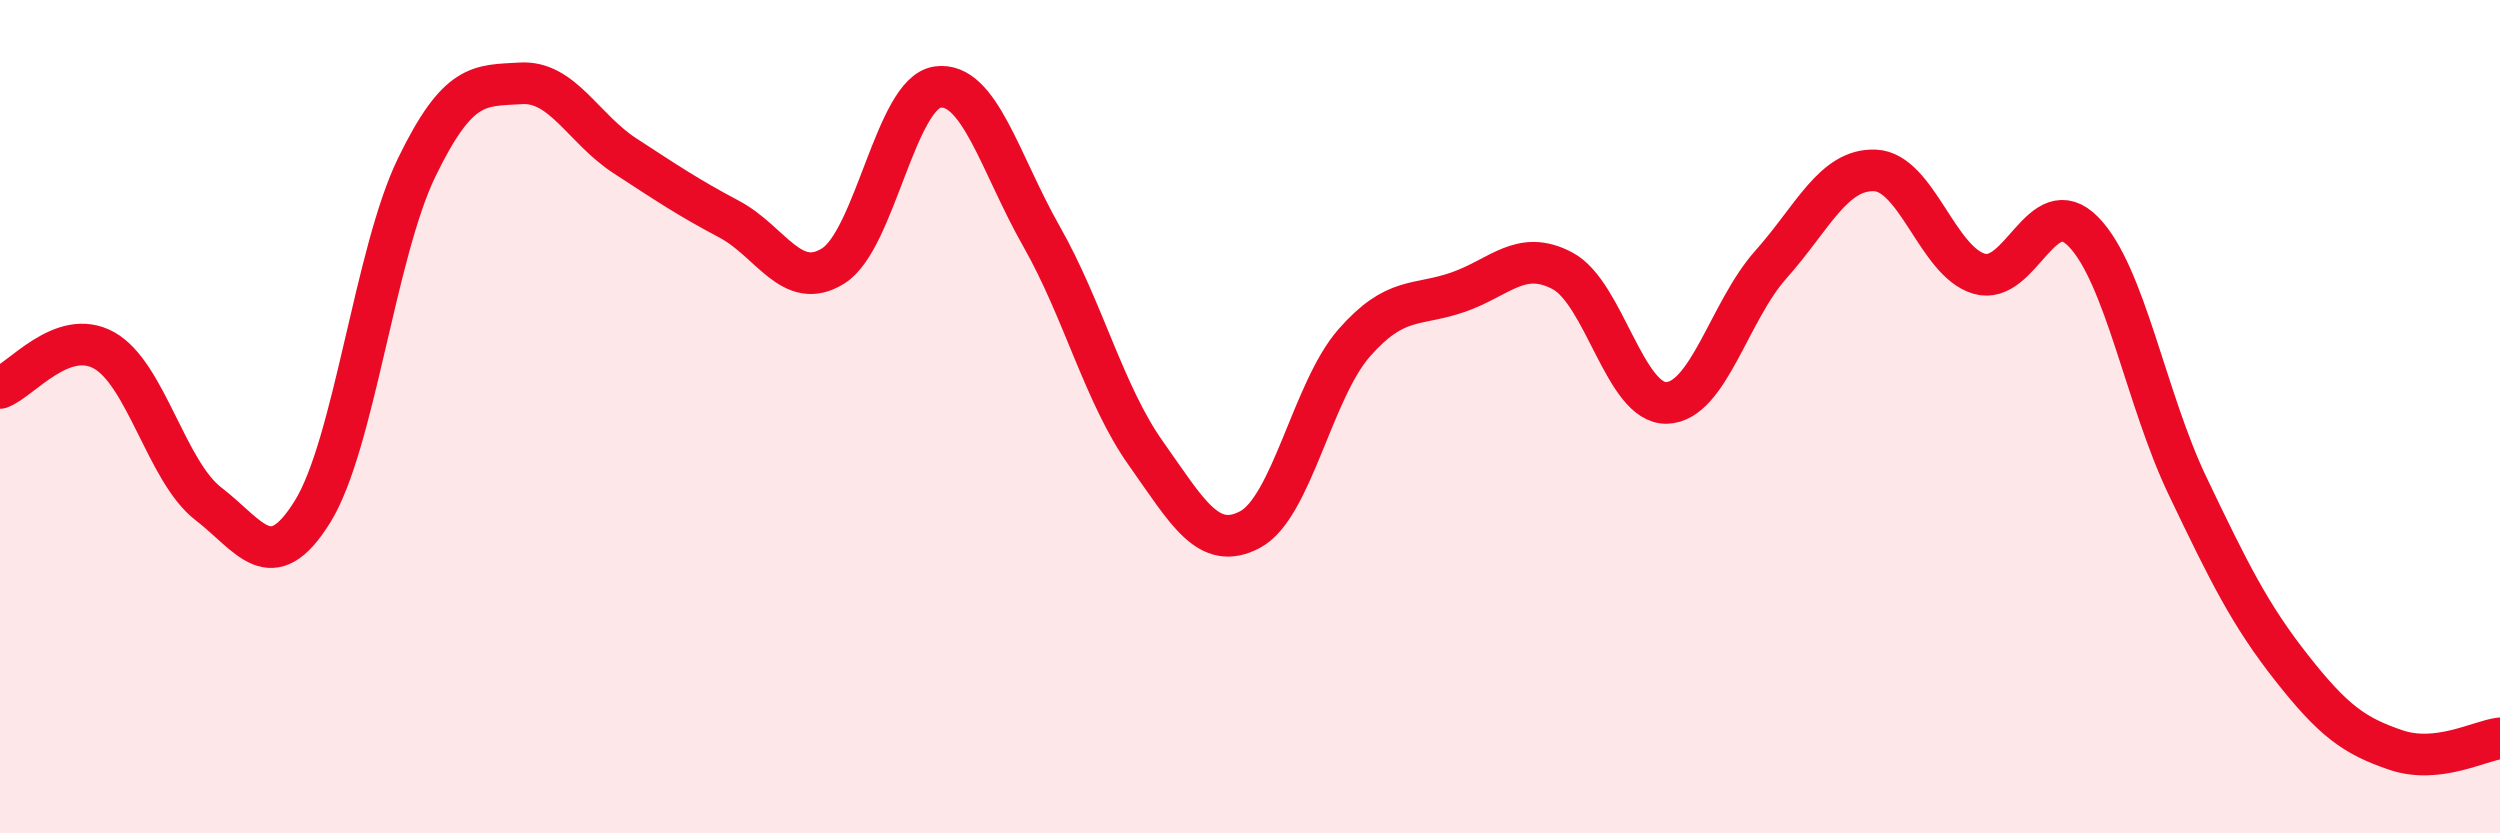
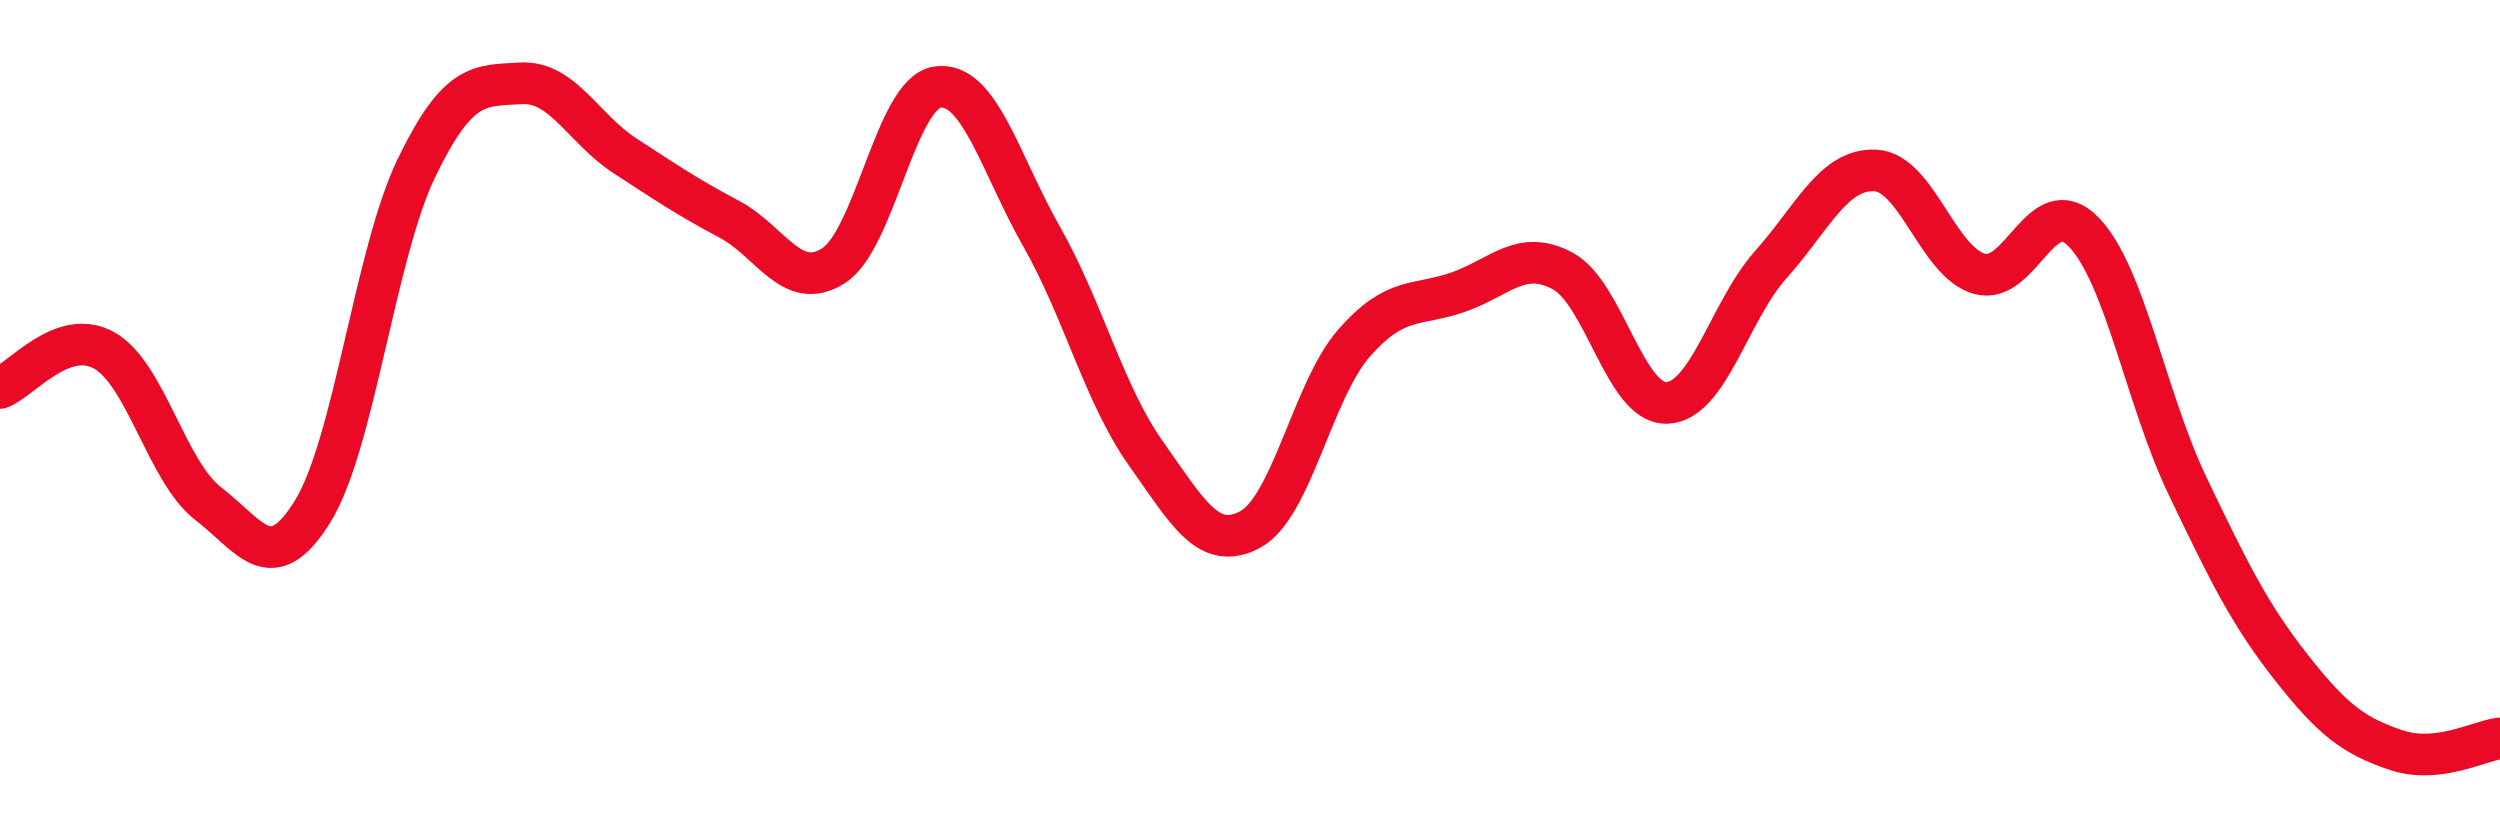
<svg xmlns="http://www.w3.org/2000/svg" width="60" height="20" viewBox="0 0 60 20">
-   <path d="M 0,9.31 C 0.5,9.13 1.5,7.85 2.5,8.41 C 3.5,8.97 4,11.32 5,12.09 C 6,12.86 6.5,13.89 7.5,12.28 C 8.5,10.67 9,6.08 10,4.02 C 11,1.96 11.5,2.06 12.5,2 C 13.5,1.94 14,3.09 15,3.74 C 16,4.39 16.5,4.73 17.5,5.26 C 18.5,5.79 19,7.01 20,6.38 C 21,5.75 21.5,2.23 22.5,2.09 C 23.5,1.95 24,3.92 25,5.68 C 26,7.44 26.5,9.47 27.5,10.88 C 28.5,12.29 29,13.24 30,12.71 C 31,12.18 31.5,9.37 32.5,8.23 C 33.5,7.09 34,7.36 35,7.01 C 36,6.66 36.5,5.97 37.5,6.5 C 38.5,7.03 39,9.7 40,9.67 C 41,9.64 41.5,7.47 42.5,6.35 C 43.5,5.23 44,4.05 45,4.09 C 46,4.13 46.5,6.28 47.5,6.57 C 48.5,6.86 49,4.54 50,5.56 C 51,6.58 51.5,9.57 52.5,11.66 C 53.5,13.75 54,14.76 55,16.03 C 56,17.3 56.5,17.66 57.5,18 C 58.5,18.34 59.5,17.78 60,17.72L60 20L0 20Z" fill="#EB0A25" opacity="0.1" stroke-linecap="round" stroke-linejoin="round" />
  <path d="M 0,9.31 C 0.5,9.13 1.5,7.85 2.5,8.41 C 3.5,8.97 4,11.32 5,12.09 C 6,12.86 6.5,13.89 7.5,12.28 C 8.5,10.67 9,6.08 10,4.02 C 11,1.96 11.5,2.06 12.5,2 C 13.5,1.94 14,3.09 15,3.74 C 16,4.39 16.5,4.73 17.5,5.26 C 18.5,5.79 19,7.01 20,6.38 C 21,5.75 21.5,2.23 22.5,2.09 C 23.5,1.95 24,3.92 25,5.68 C 26,7.44 26.5,9.47 27.5,10.88 C 28.5,12.29 29,13.24 30,12.71 C 31,12.18 31.5,9.37 32.5,8.23 C 33.5,7.09 34,7.36 35,7.01 C 36,6.66 36.5,5.97 37.5,6.5 C 38.5,7.03 39,9.7 40,9.67 C 41,9.64 41.5,7.47 42.5,6.35 C 43.5,5.23 44,4.05 45,4.09 C 46,4.13 46.5,6.28 47.5,6.57 C 48.5,6.86 49,4.54 50,5.56 C 51,6.58 51.5,9.57 52.5,11.66 C 53.5,13.75 54,14.76 55,16.03 C 56,17.3 56.5,17.66 57.5,18 C 58.5,18.34 59.5,17.78 60,17.72" stroke="#EB0A25" stroke-width="1" fill="none" stroke-linecap="round" stroke-linejoin="round" />
</svg>